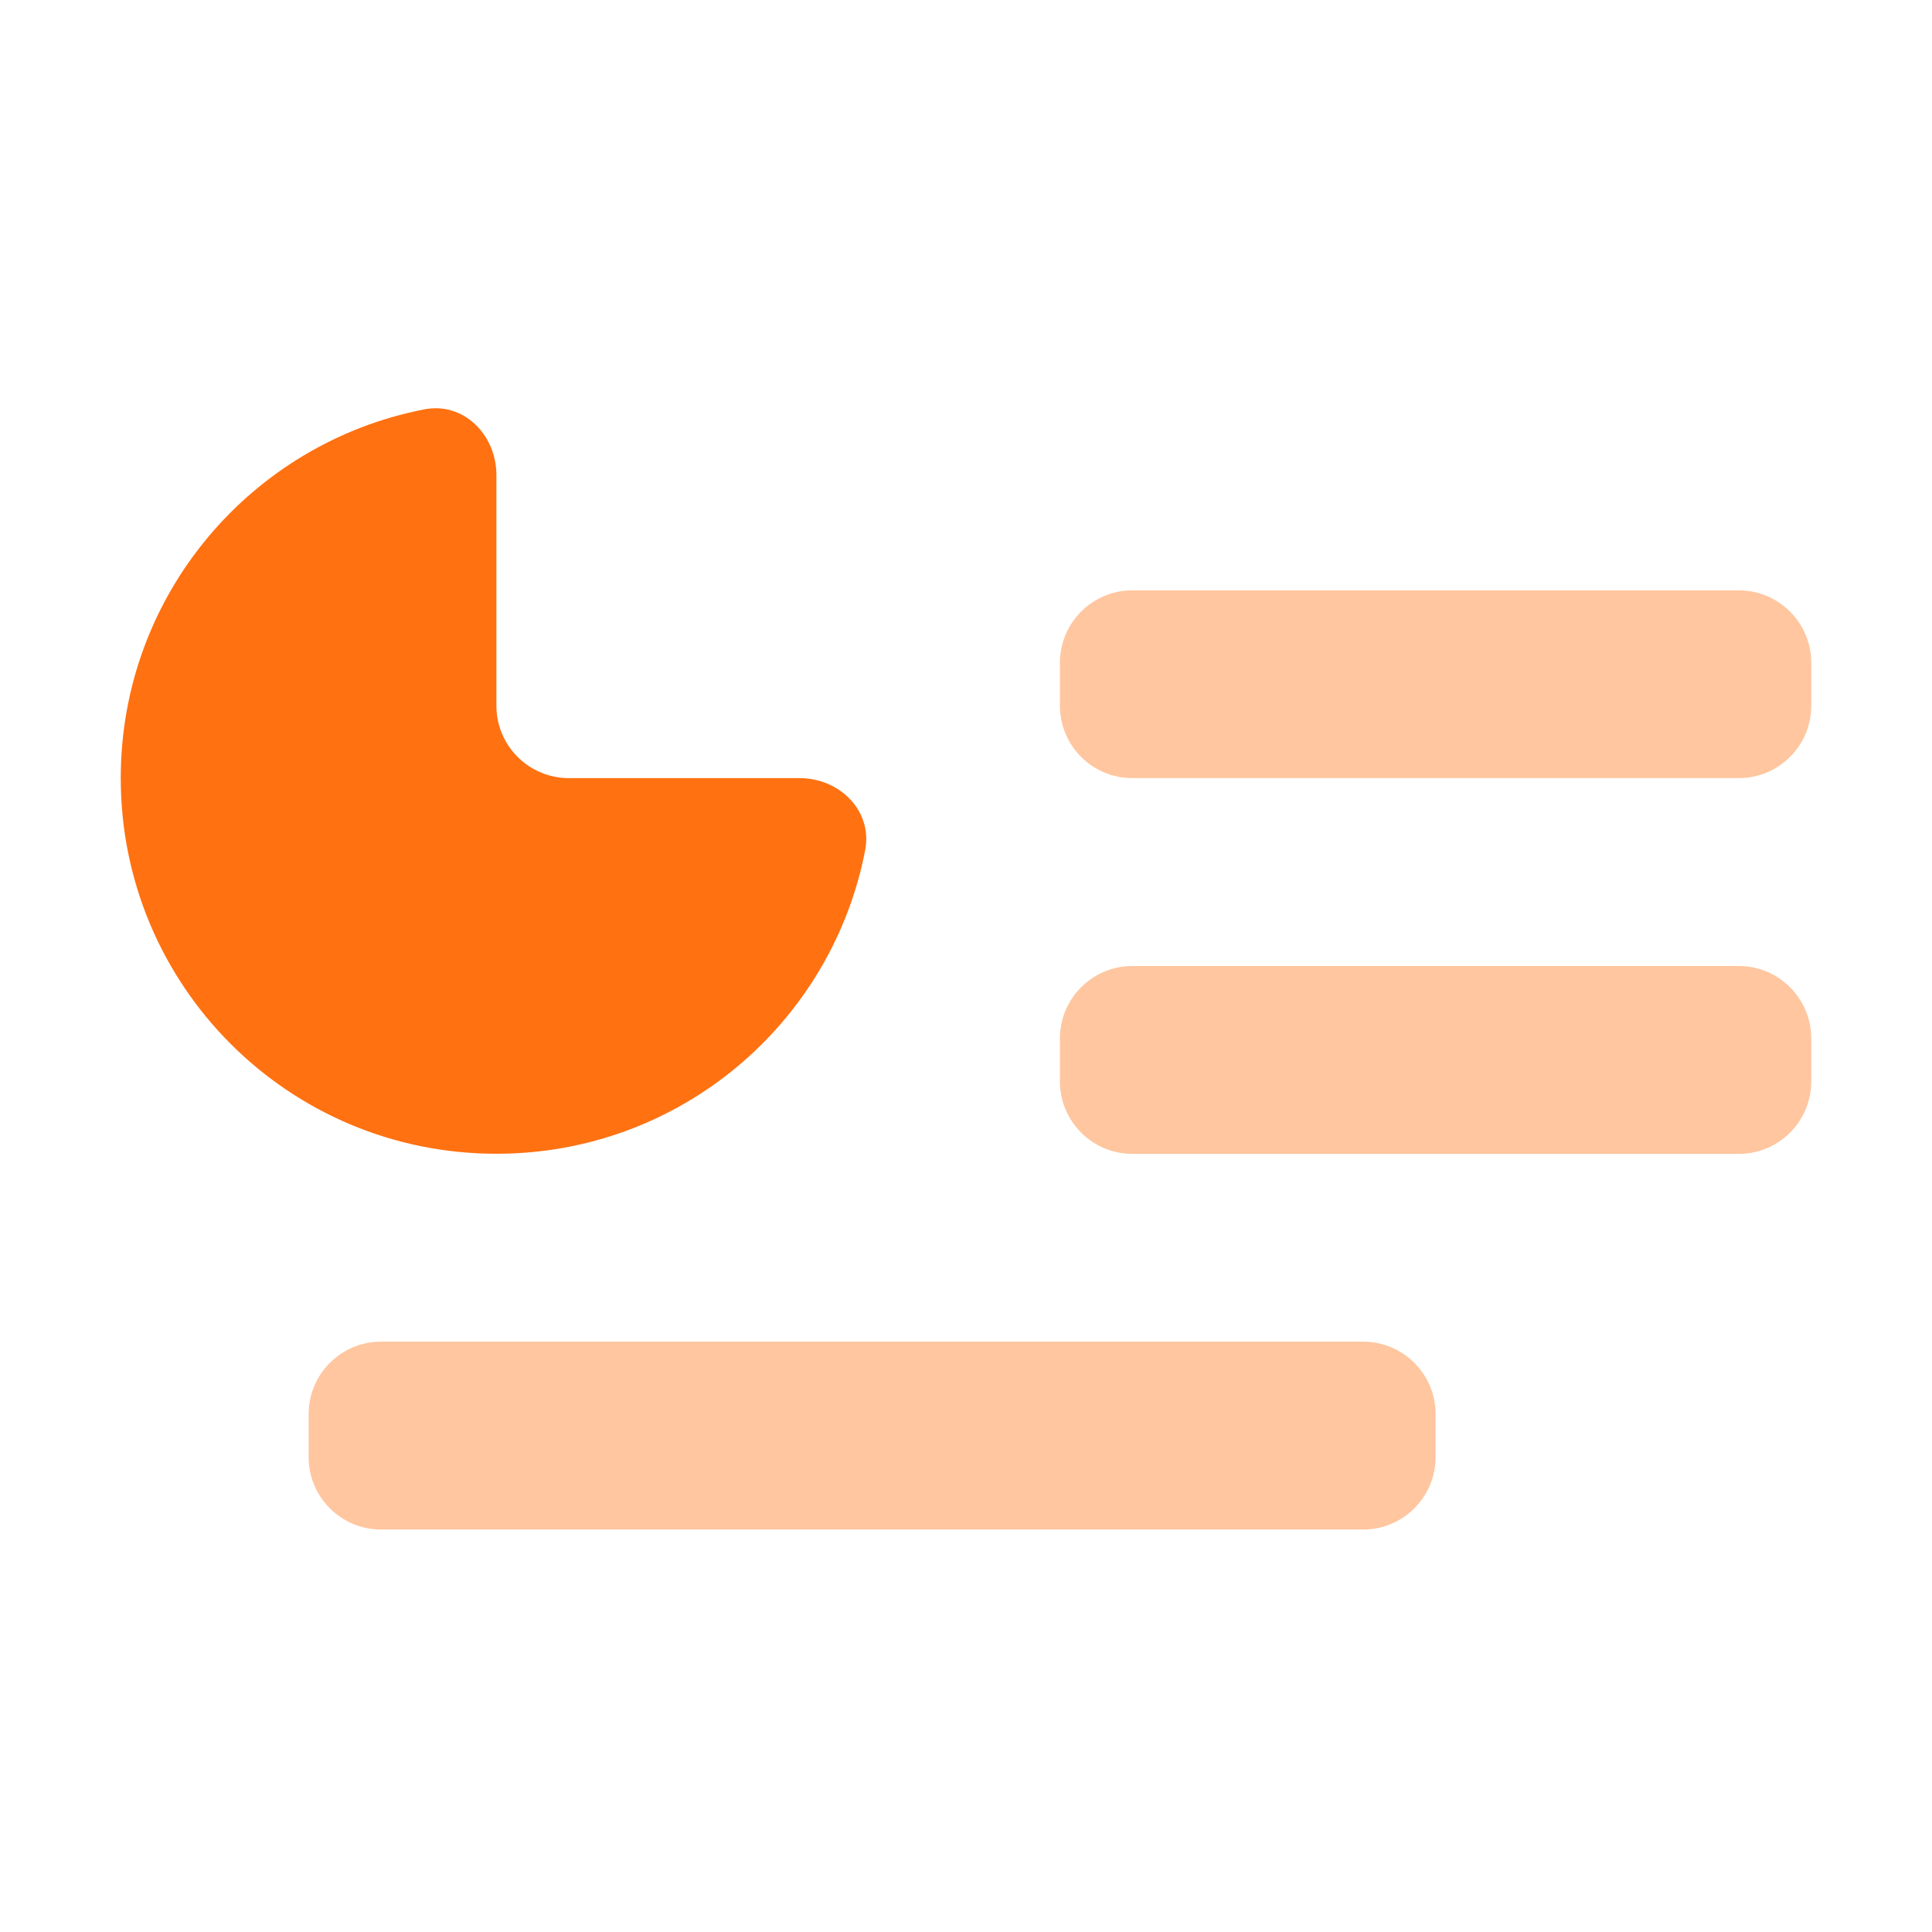
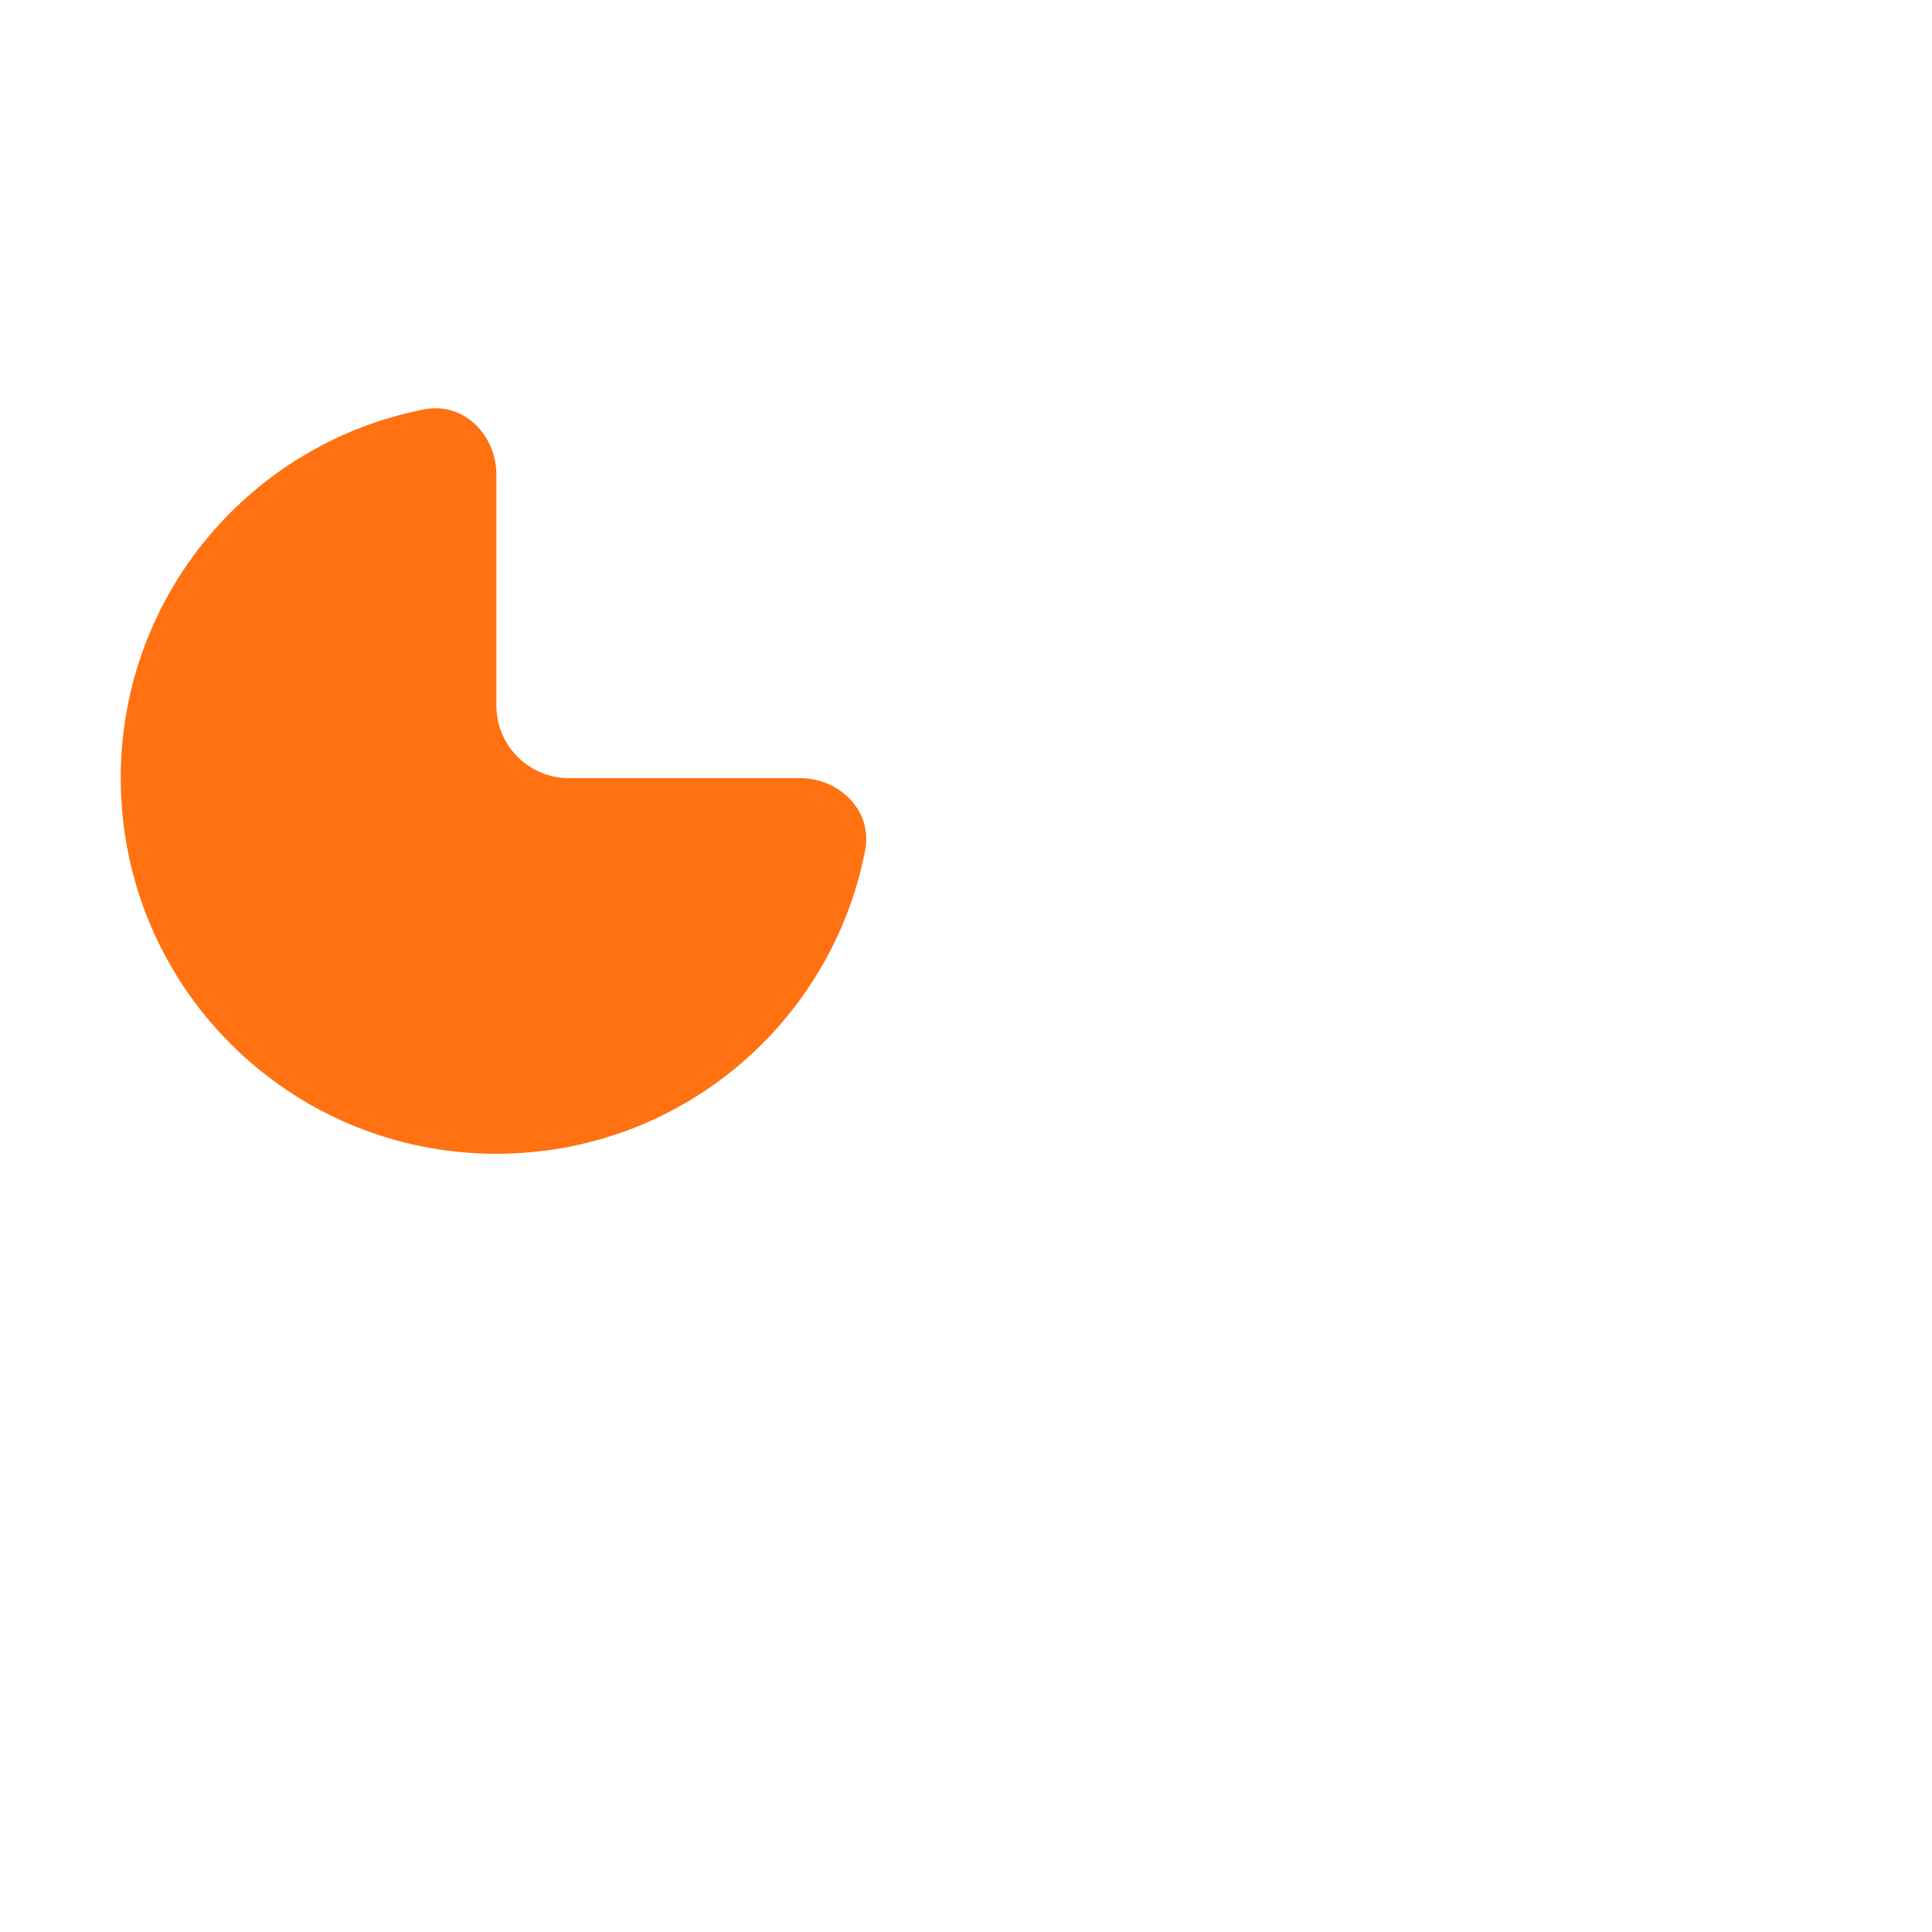
<svg xmlns="http://www.w3.org/2000/svg" width="16" height="16" viewBox="0 0 16 16" fill="none">
-   <path opacity="0.4" d="M9.378 4.889C9.046 4.889 8.778 5.158 8.778 5.489V5.844C8.778 6.176 9.046 6.444 9.378 6.444H14.4C14.731 6.444 15 6.176 15 5.844V5.489C15 5.158 14.731 4.889 14.4 4.889H9.378ZM9.378 8C9.046 8 8.778 8.269 8.778 8.6V8.956C8.778 9.287 9.046 9.556 9.378 9.556H14.4C14.731 9.556 15 9.287 15 8.956V8.6C15 8.269 14.731 8 14.4 8H9.378ZM3.156 11.111C2.824 11.111 2.556 11.38 2.556 11.711V12.067C2.556 12.398 2.824 12.667 3.156 12.667H11.289C11.62 12.667 11.889 12.398 11.889 12.067V11.711C11.889 11.38 11.62 11.111 11.289 11.111H3.156Z" fill="url(#paint0_linear_298_323)" />
  <path d="M1 6.444C1 4.928 2.08 3.668 3.515 3.39C3.84 3.327 4.111 3.602 4.111 3.933V5.844C4.111 6.176 4.38 6.444 4.711 6.444H6.622C6.954 6.444 7.228 6.716 7.165 7.041C6.888 8.475 5.628 9.555 4.111 9.555C2.39 9.555 1 8.165 1 6.444Z" fill="url(#paint1_linear_298_323)" />
  <defs>
    <linearGradient id="paint0_linear_298_323" x1="8.778" y1="12.667" x2="8.778" y2="4.889" gradientUnits="userSpaceOnUse">
      <stop stop-color="#FF7111" />
      <stop offset="1" stop-color="#FF7111" />
    </linearGradient>
    <linearGradient id="paint1_linear_298_323" x1="4.111" y1="9.555" x2="4.111" y2="3.333" gradientUnits="userSpaceOnUse">
      <stop stop-color="#FF7111" />
      <stop offset="1" stop-color="#FF7111" />
    </linearGradient>
  </defs>
</svg>